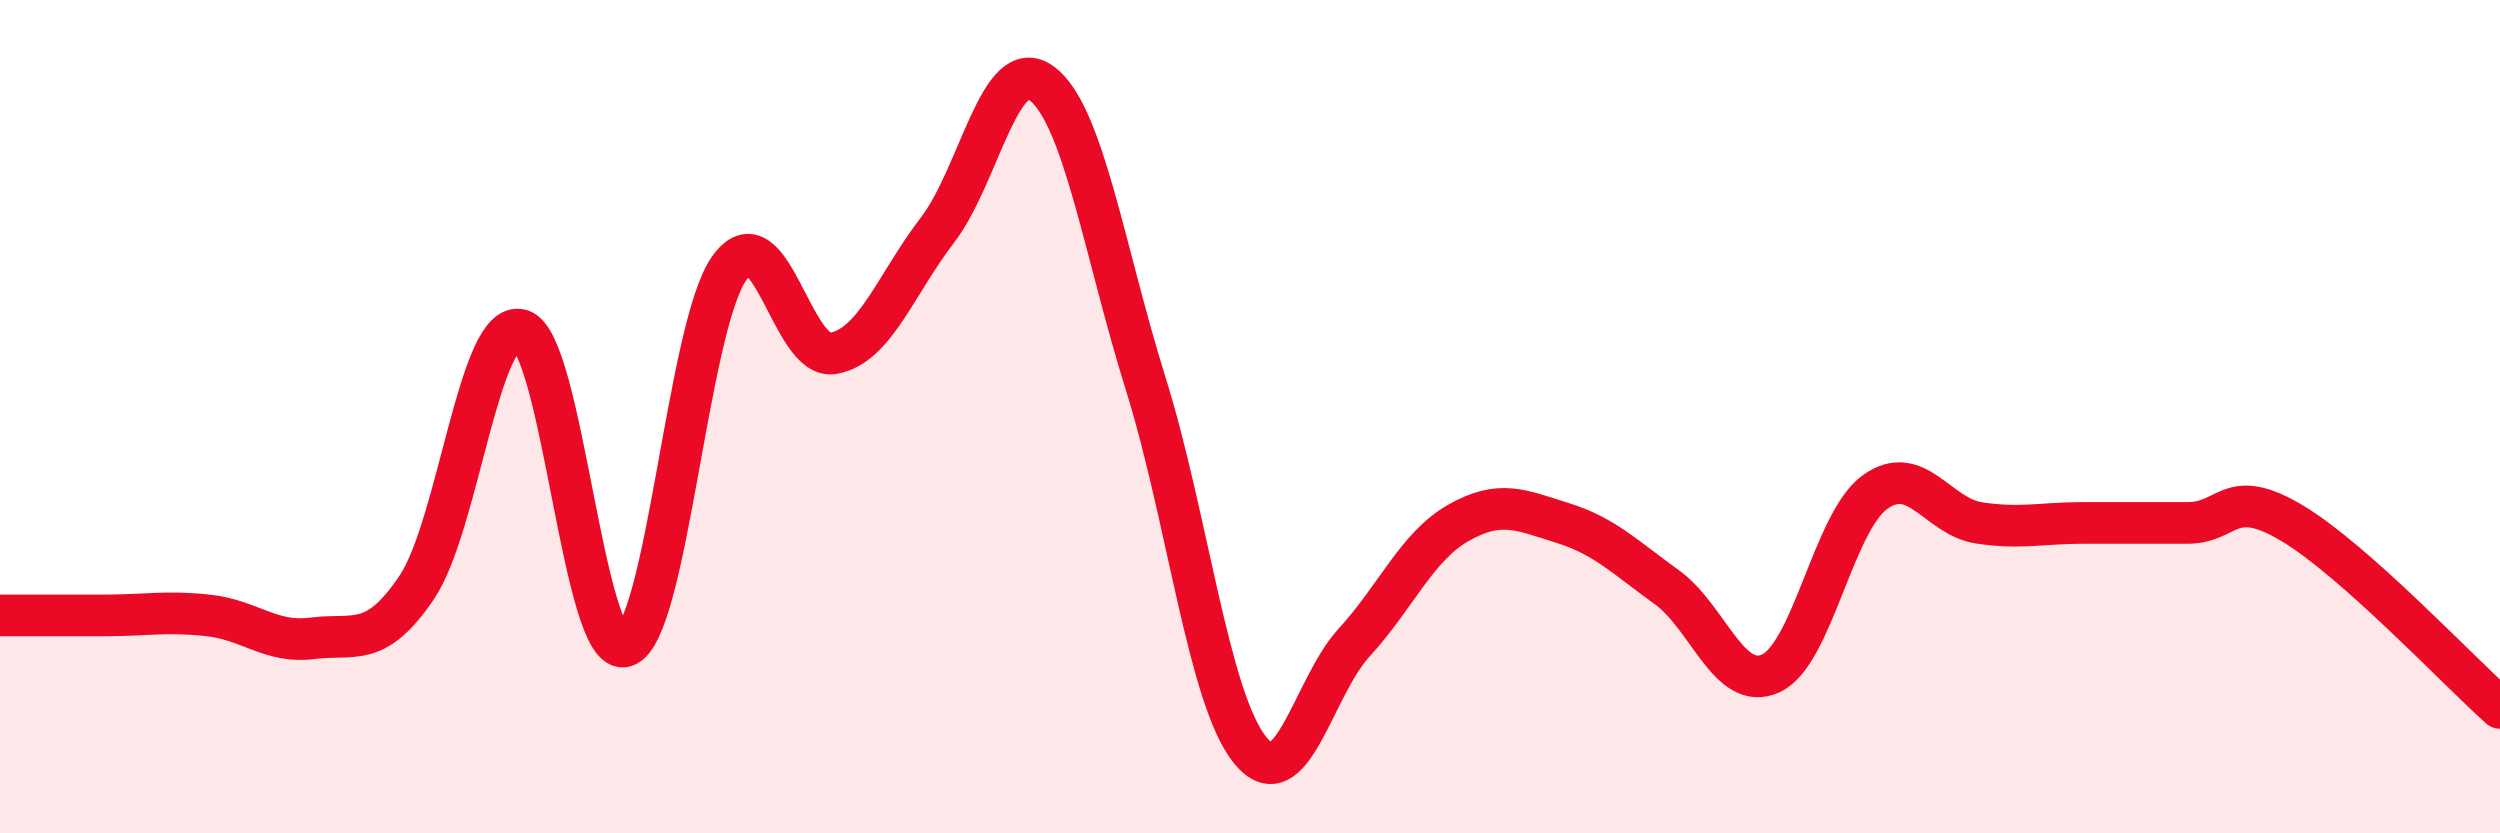
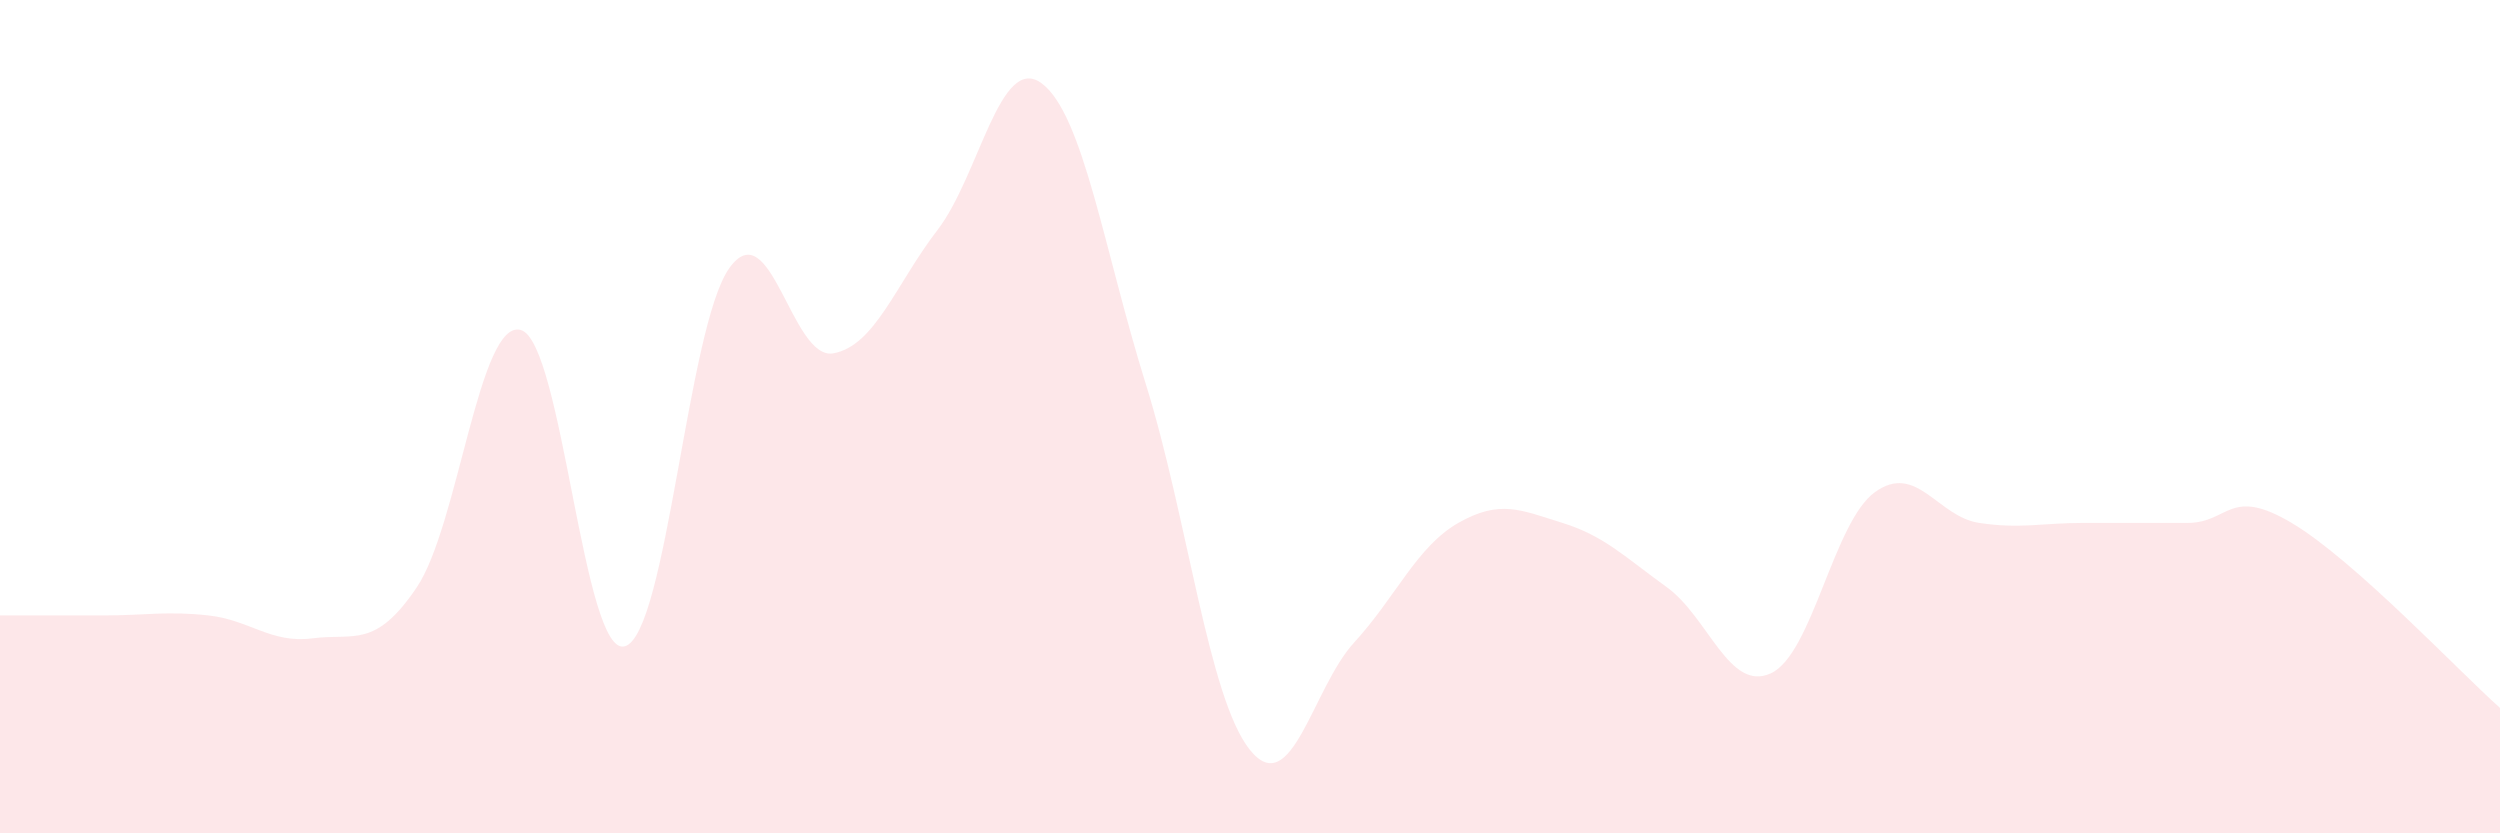
<svg xmlns="http://www.w3.org/2000/svg" width="60" height="20" viewBox="0 0 60 20">
  <path d="M 0,14.77 C 0.5,14.77 1.5,14.77 2.5,14.77 C 3.5,14.77 4,14.66 5,14.77 C 6,14.88 6.5,15.45 7.5,15.32 C 8.5,15.19 9,15.58 10,14.1 C 11,12.62 11.5,7.64 12.5,7.92 C 13.5,8.2 14,15.81 15,15.51 C 16,15.21 16.5,7.85 17.5,6.44 C 18.5,5.03 19,8.66 20,8.48 C 21,8.3 21.5,6.82 22.5,5.52 C 23.5,4.22 24,1.26 25,2 C 26,2.74 26.5,6.02 27.5,9.22 C 28.5,12.42 29,16.76 30,18 C 31,19.24 31.5,16.51 32.5,15.42 C 33.5,14.33 34,13.12 35,12.55 C 36,11.98 36.5,12.24 37.5,12.55 C 38.5,12.86 39,13.37 40,14.09 C 41,14.81 41.5,16.62 42.5,16.16 C 43.5,15.7 44,12.53 45,11.81 C 46,11.09 46.5,12.4 47.5,12.55 C 48.5,12.7 49,12.55 50,12.55 C 51,12.55 51.5,12.55 52.5,12.55 C 53.5,12.55 53.5,11.66 55,12.55 C 56.5,13.44 59,16.1 60,16.99L60 20L0 20Z" fill="#EB0A25" opacity="0.1" stroke-linecap="round" stroke-linejoin="round" />
-   <path d="M 0,14.77 C 0.5,14.77 1.5,14.77 2.5,14.77 C 3.5,14.77 4,14.66 5,14.77 C 6,14.88 6.5,15.45 7.5,15.32 C 8.5,15.19 9,15.58 10,14.1 C 11,12.62 11.5,7.64 12.5,7.92 C 13.5,8.2 14,15.81 15,15.51 C 16,15.21 16.5,7.85 17.5,6.44 C 18.5,5.03 19,8.66 20,8.48 C 21,8.3 21.5,6.82 22.5,5.52 C 23.5,4.22 24,1.26 25,2 C 26,2.74 26.5,6.02 27.5,9.22 C 28.5,12.42 29,16.76 30,18 C 31,19.24 31.5,16.51 32.5,15.42 C 33.5,14.33 34,13.12 35,12.55 C 36,11.98 36.5,12.24 37.5,12.55 C 38.5,12.86 39,13.37 40,14.09 C 41,14.81 41.5,16.62 42.5,16.16 C 43.5,15.7 44,12.53 45,11.81 C 46,11.09 46.5,12.4 47.5,12.55 C 48.5,12.7 49,12.55 50,12.55 C 51,12.55 51.5,12.55 52.5,12.55 C 53.5,12.55 53.5,11.66 55,12.55 C 56.5,13.44 59,16.1 60,16.99" stroke="#EB0A25" stroke-width="1" fill="none" stroke-linecap="round" stroke-linejoin="round" />
</svg>